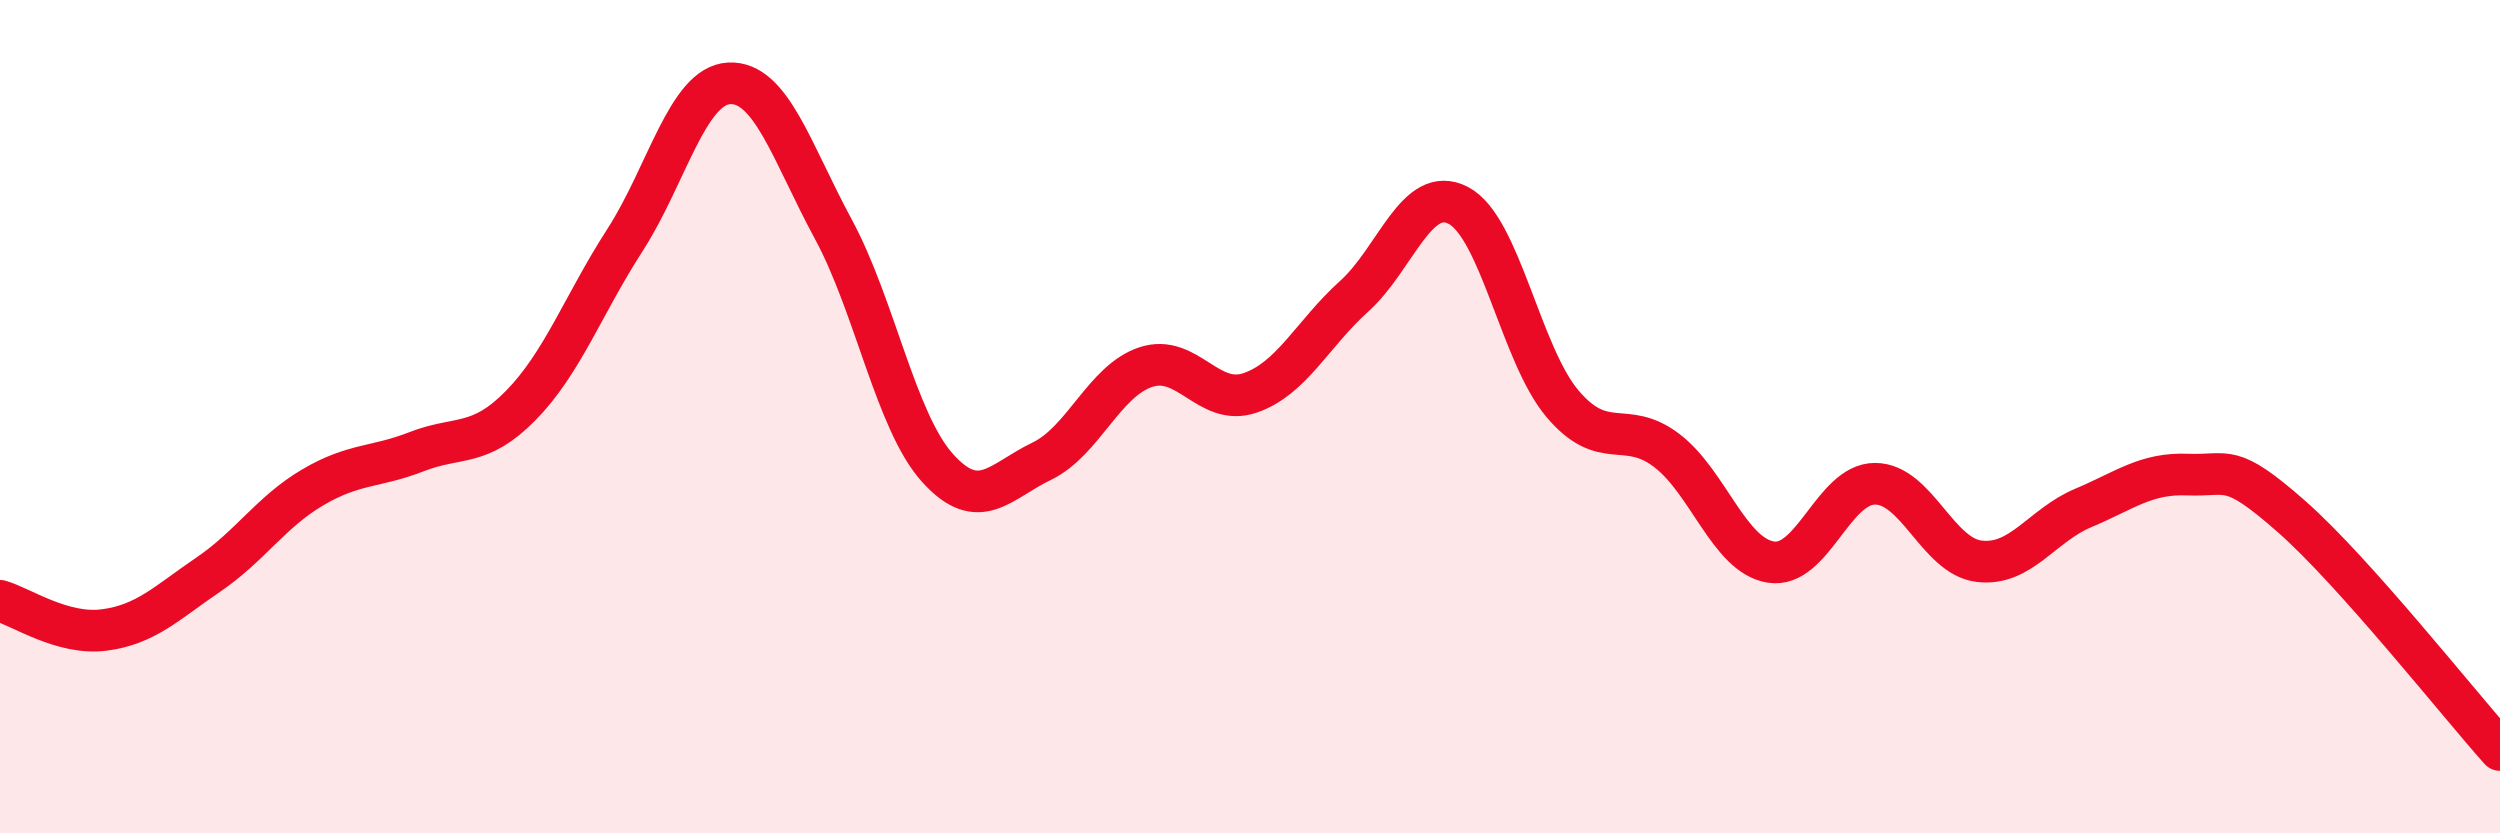
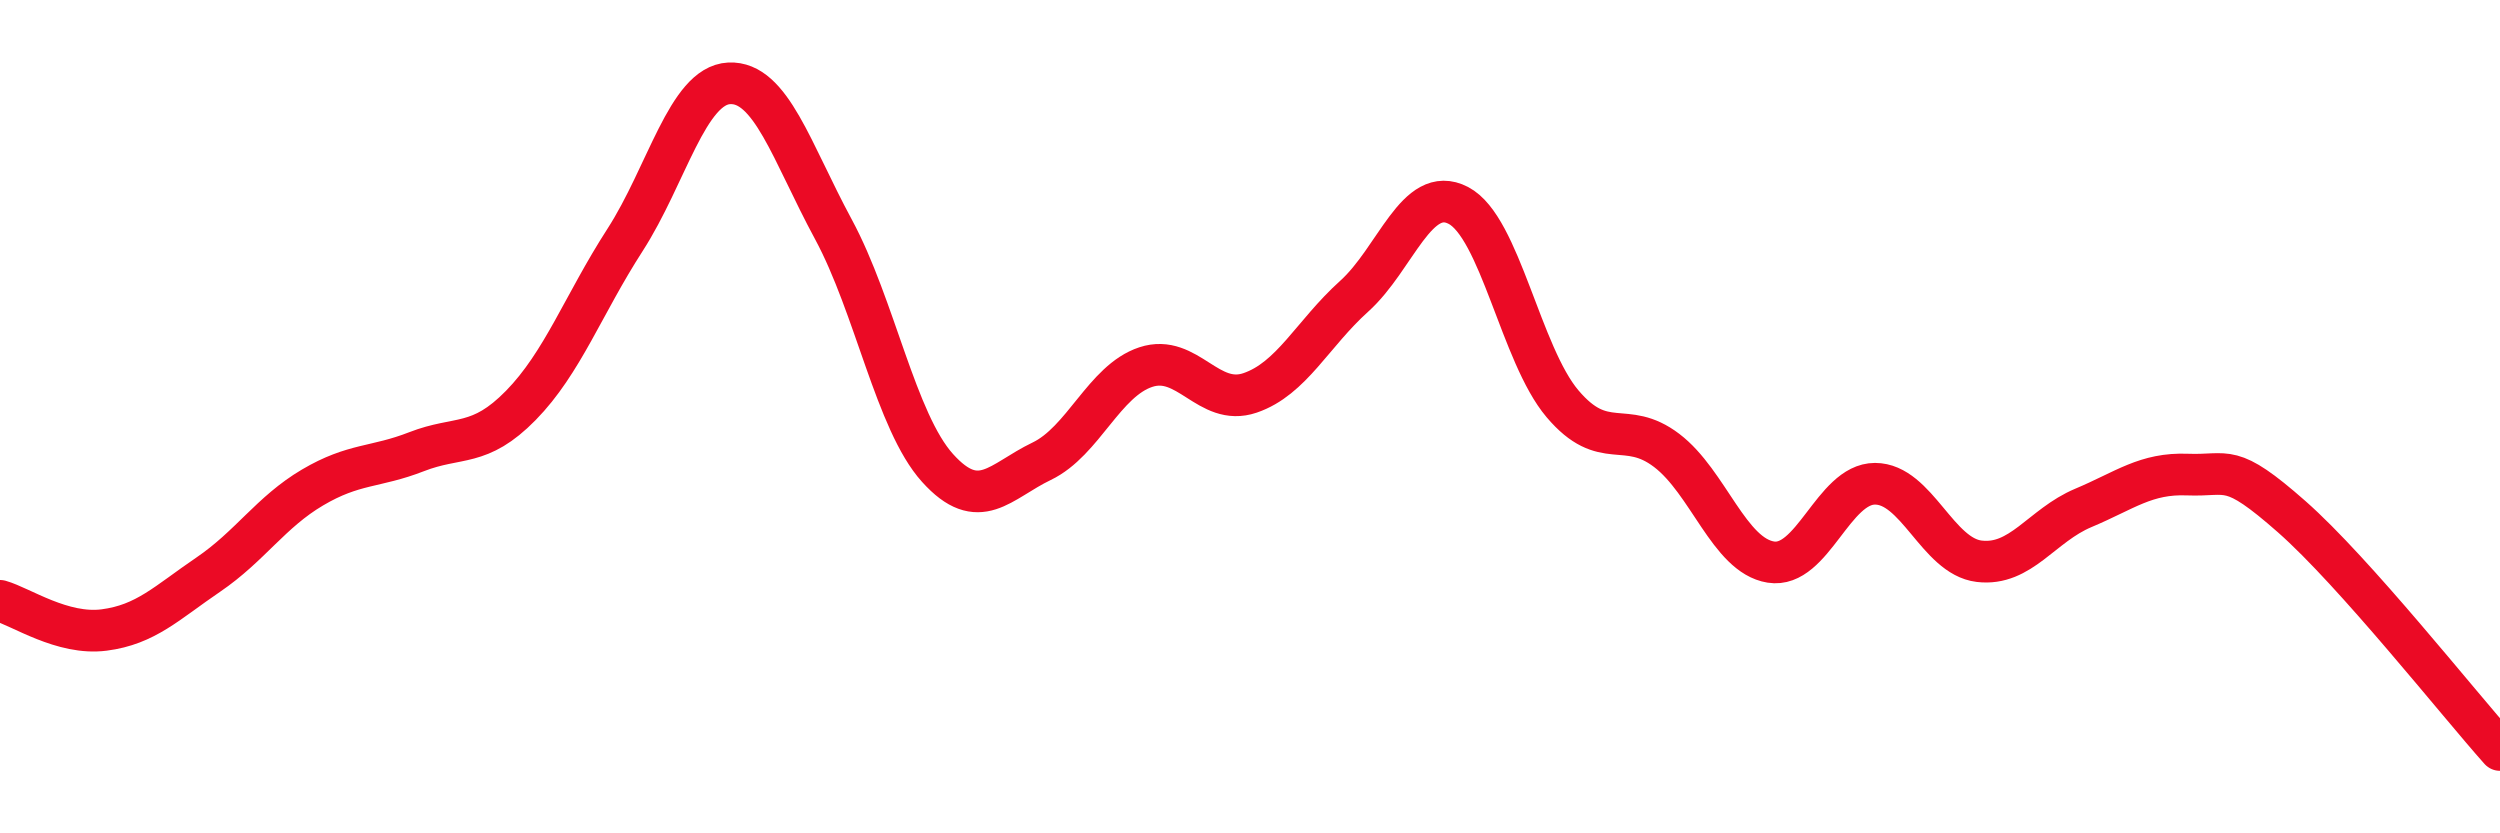
<svg xmlns="http://www.w3.org/2000/svg" width="60" height="20" viewBox="0 0 60 20">
-   <path d="M 0,14.42 C 0.5,14.56 1.5,15.25 2.5,15.12 C 3.5,14.99 4,14.47 5,13.79 C 6,13.11 6.5,12.29 7.5,11.7 C 8.5,11.11 9,11.23 10,10.84 C 11,10.45 11.5,10.75 12.5,9.73 C 13.5,8.71 14,7.31 15,5.76 C 16,4.21 16.5,2.05 17.5,2 C 18.5,1.95 19,3.65 20,5.5 C 21,7.35 21.5,10.12 22.5,11.23 C 23.5,12.34 24,11.55 25,11.07 C 26,10.59 26.5,9.14 27.5,8.81 C 28.5,8.48 29,9.77 30,9.43 C 31,9.09 31.5,8.01 32.5,7.11 C 33.5,6.21 34,4.41 35,4.93 C 36,5.45 36.5,8.51 37.5,9.69 C 38.5,10.87 39,10.05 40,10.81 C 41,11.57 41.5,13.33 42.5,13.49 C 43.5,13.65 44,11.61 45,11.61 C 46,11.61 46.5,13.35 47.5,13.47 C 48.5,13.59 49,12.61 50,12.19 C 51,11.77 51.5,11.35 52.5,11.39 C 53.5,11.43 53.5,11.08 55,12.4 C 56.5,13.72 59,16.88 60,18L60 20L0 20Z" fill="#EB0A25" opacity="0.1" stroke-linecap="round" stroke-linejoin="round" />
  <path d="M 0,14.42 C 0.5,14.56 1.5,15.25 2.5,15.12 C 3.5,14.99 4,14.47 5,13.79 C 6,13.11 6.5,12.29 7.5,11.7 C 8.5,11.11 9,11.23 10,10.84 C 11,10.45 11.5,10.75 12.5,9.73 C 13.5,8.71 14,7.31 15,5.76 C 16,4.21 16.5,2.05 17.5,2 C 18.5,1.95 19,3.65 20,5.5 C 21,7.35 21.5,10.12 22.5,11.23 C 23.5,12.34 24,11.55 25,11.07 C 26,10.59 26.5,9.14 27.5,8.81 C 28.5,8.48 29,9.77 30,9.43 C 31,9.09 31.5,8.01 32.5,7.11 C 33.5,6.21 34,4.41 35,4.93 C 36,5.45 36.5,8.51 37.5,9.69 C 38.5,10.87 39,10.05 40,10.81 C 41,11.57 41.5,13.33 42.5,13.49 C 43.5,13.65 44,11.61 45,11.61 C 46,11.61 46.5,13.35 47.5,13.47 C 48.5,13.59 49,12.61 50,12.19 C 51,11.77 51.5,11.35 52.5,11.39 C 53.5,11.43 53.5,11.08 55,12.4 C 56.5,13.72 59,16.88 60,18" stroke="#EB0A25" stroke-width="1" fill="none" stroke-linecap="round" stroke-linejoin="round" />
</svg>